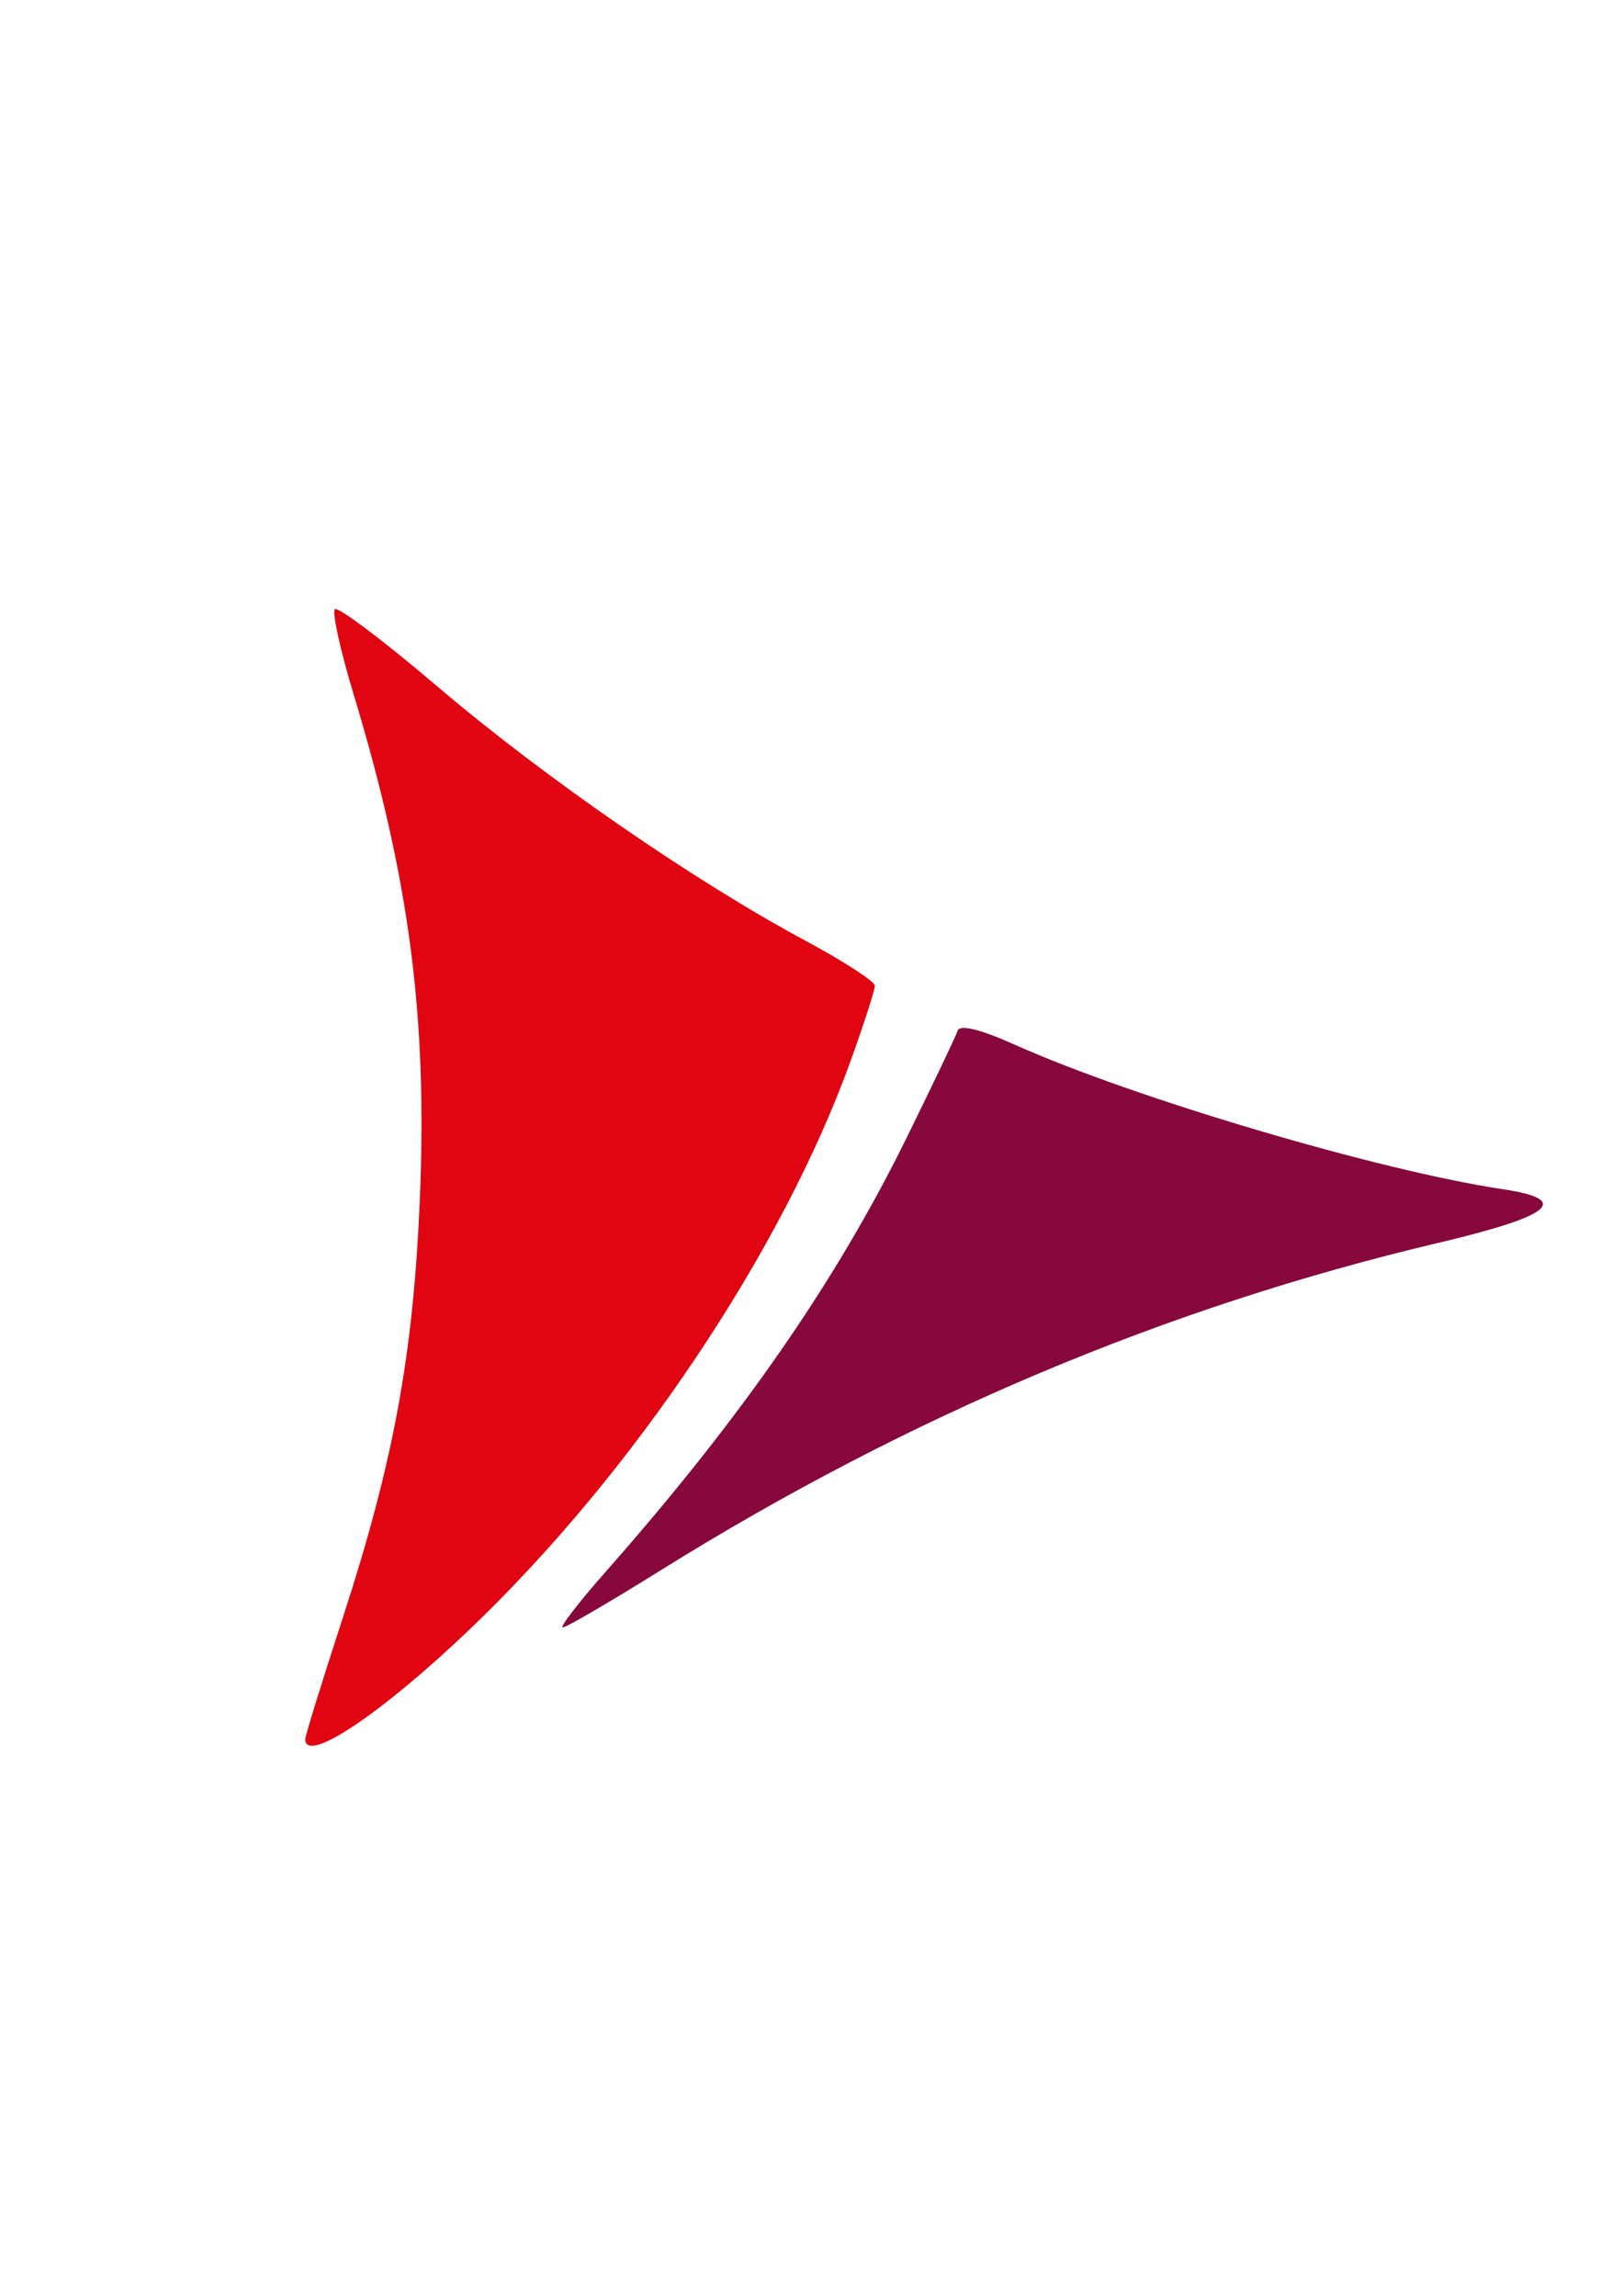
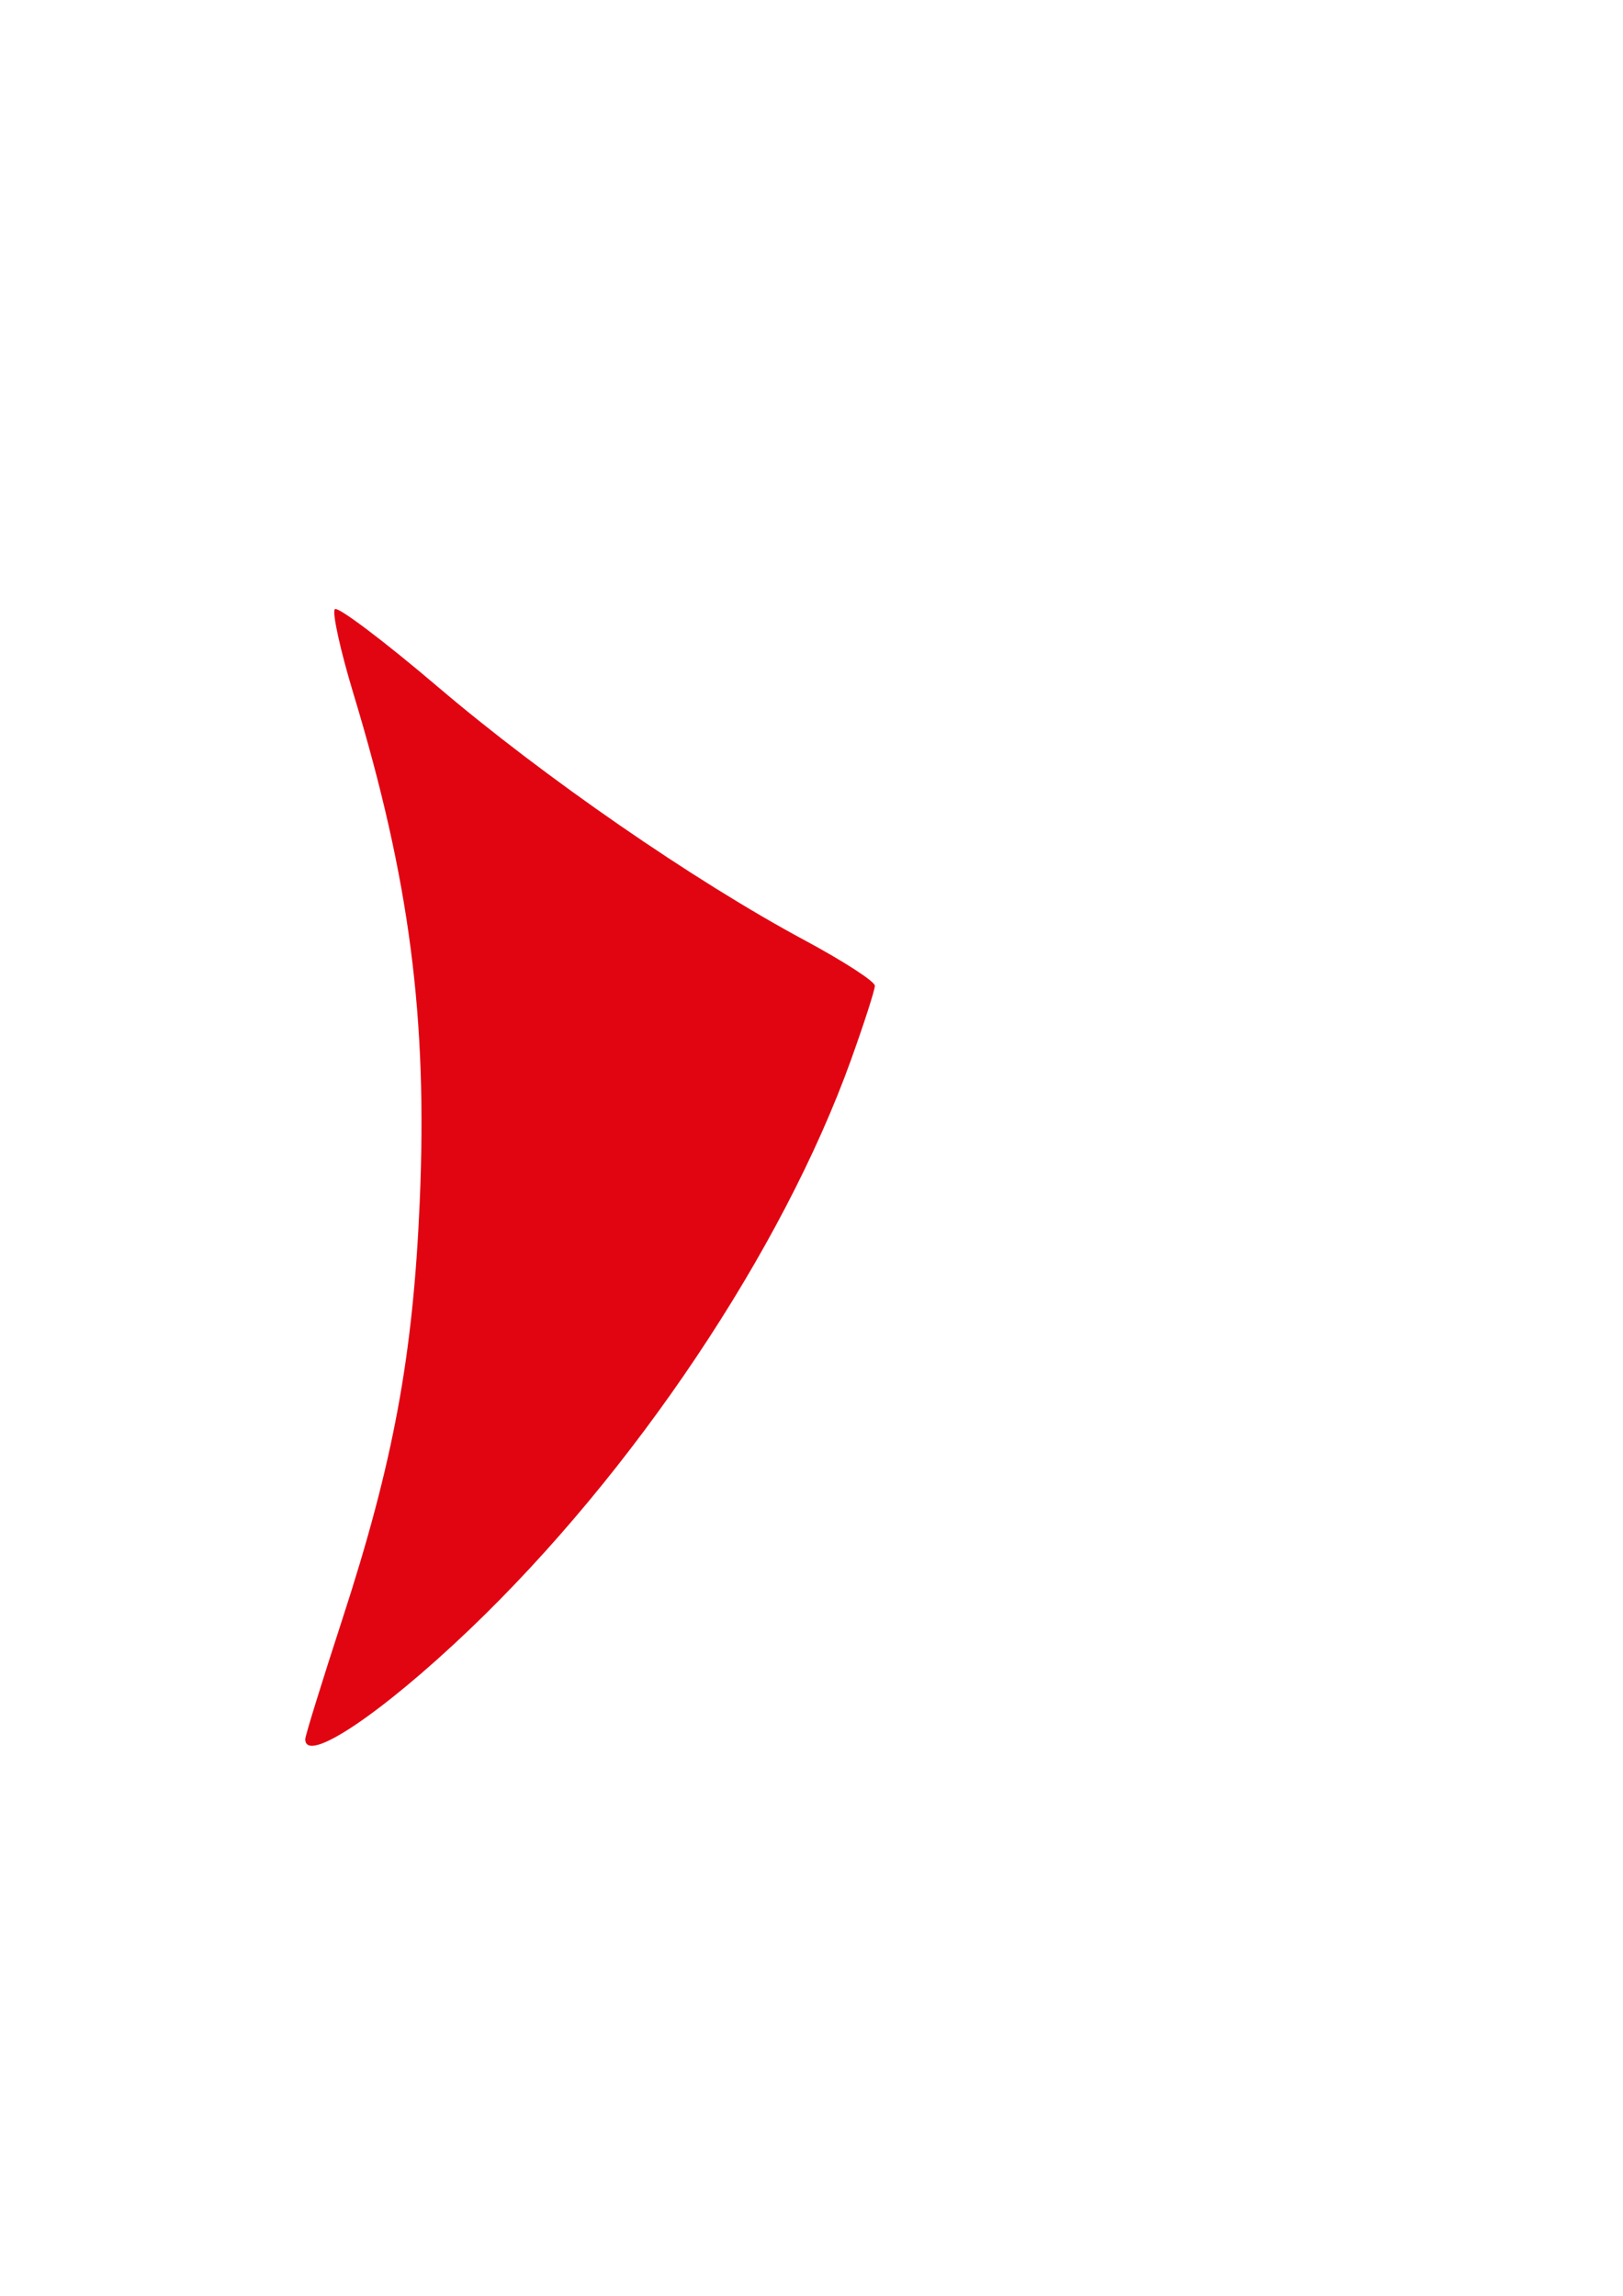
<svg xmlns="http://www.w3.org/2000/svg" width="210mm" height="297mm" version="1.1" viewBox="0 0 210 297">
  <g transform="translate(-7.354 -9.273)">
    <g transform="translate(-4.414 -49.228)">
      <g transform="translate(9.167 15.617)">
        <g transform="matrix(3.145 0 0 3.145 -433.71 -260.9)" stroke-width=".372">
-           <path d="m163.62 161.28c5.603-6.349 9.506-11.975 12.419-17.901 1.075-2.186 2.016-4.16 2.092-4.389 0.089-0.268 0.927-0.062 2.364 0.581 4.905 2.195 14.971 5.175 20.057 5.938 2.861 0.429 2.053 1.098-2.672 2.214-11.132 2.628-21.78 7.112-31.958 13.457-2.079 1.296-3.895 2.356-4.036 2.356s0.639-1.015 1.733-2.255z" fill="#86083d" />
          <path d="m151.29 168.13c0-0.136 0.686-2.354 1.525-4.929 2.1-6.447 2.91-10.817 3.185-17.173 0.327-7.572-0.415-13.263-2.727-20.899-0.542-1.792-0.886-3.357-0.764-3.479 0.122-0.122 2.032 1.319 4.244 3.202 4.366 3.716 10.526 7.971 15.089 10.421 1.586 0.852 2.883 1.691 2.883 1.866s-0.44 1.541-0.977 3.037c-2.818 7.843-8.941 16.988-15.695 23.441-3.646 3.483-6.763 5.564-6.763 4.513z" fill="#e10512" />
        </g>
      </g>
    </g>
  </g>
</svg>